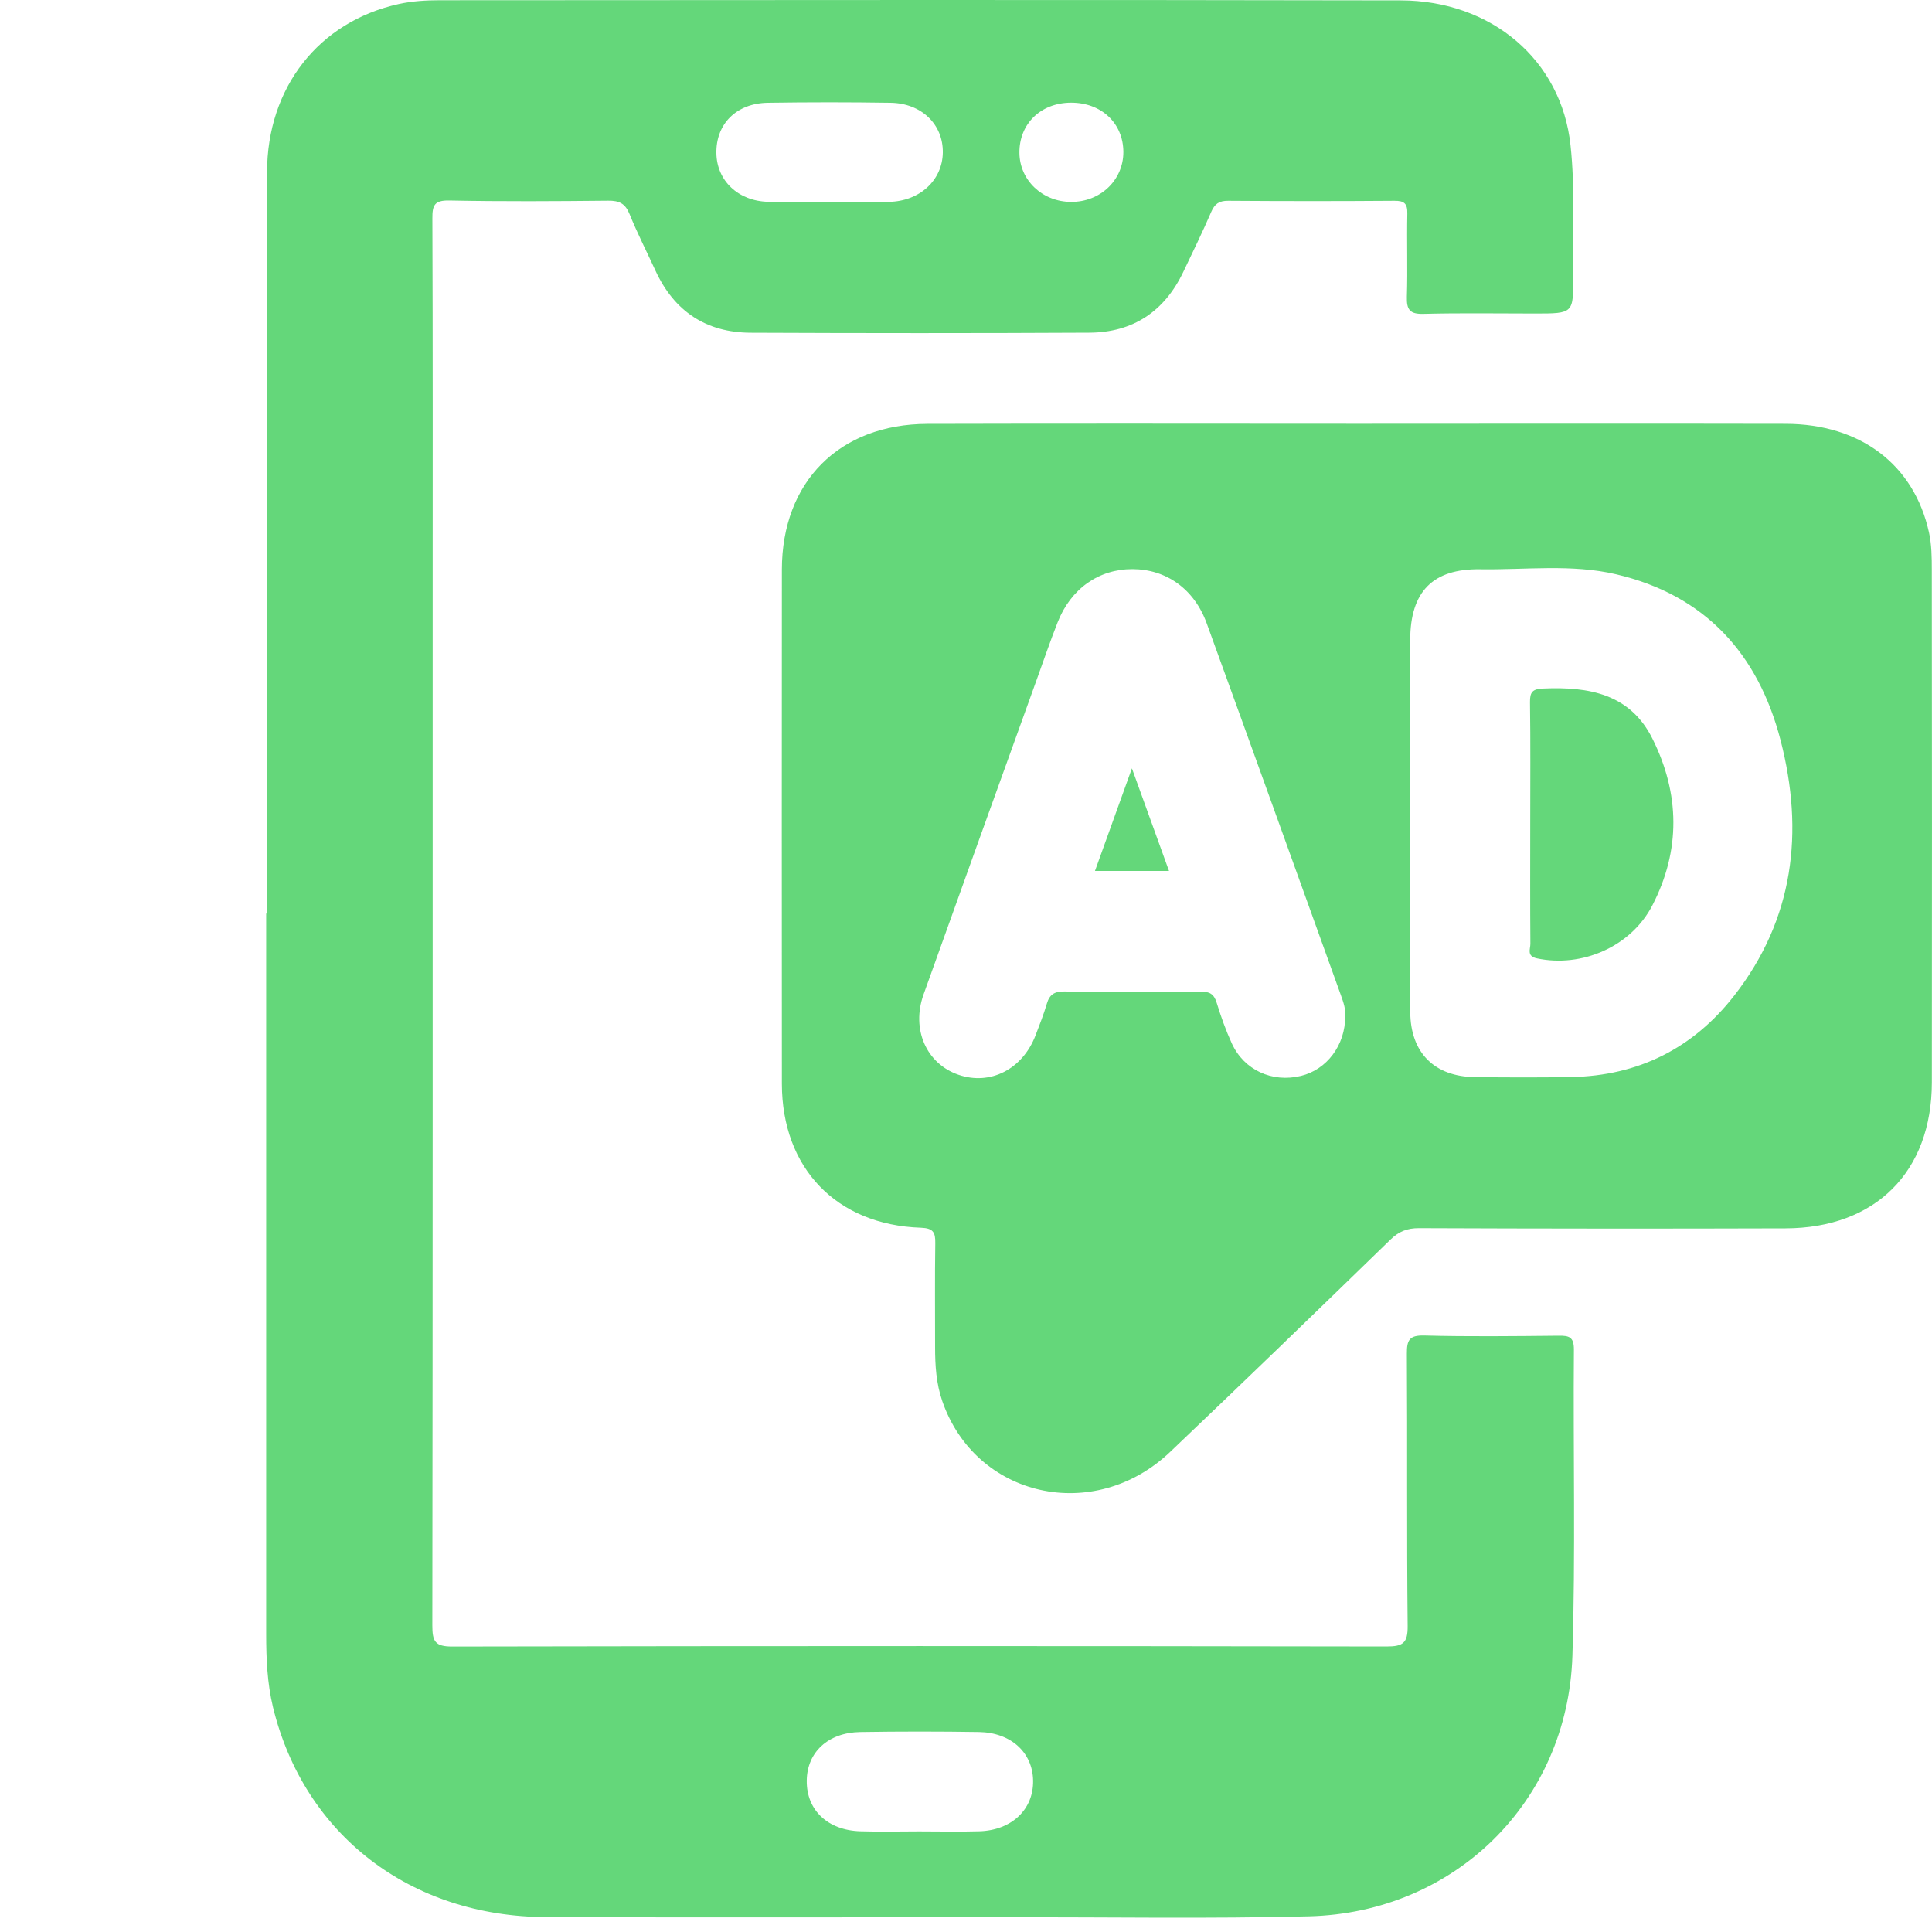
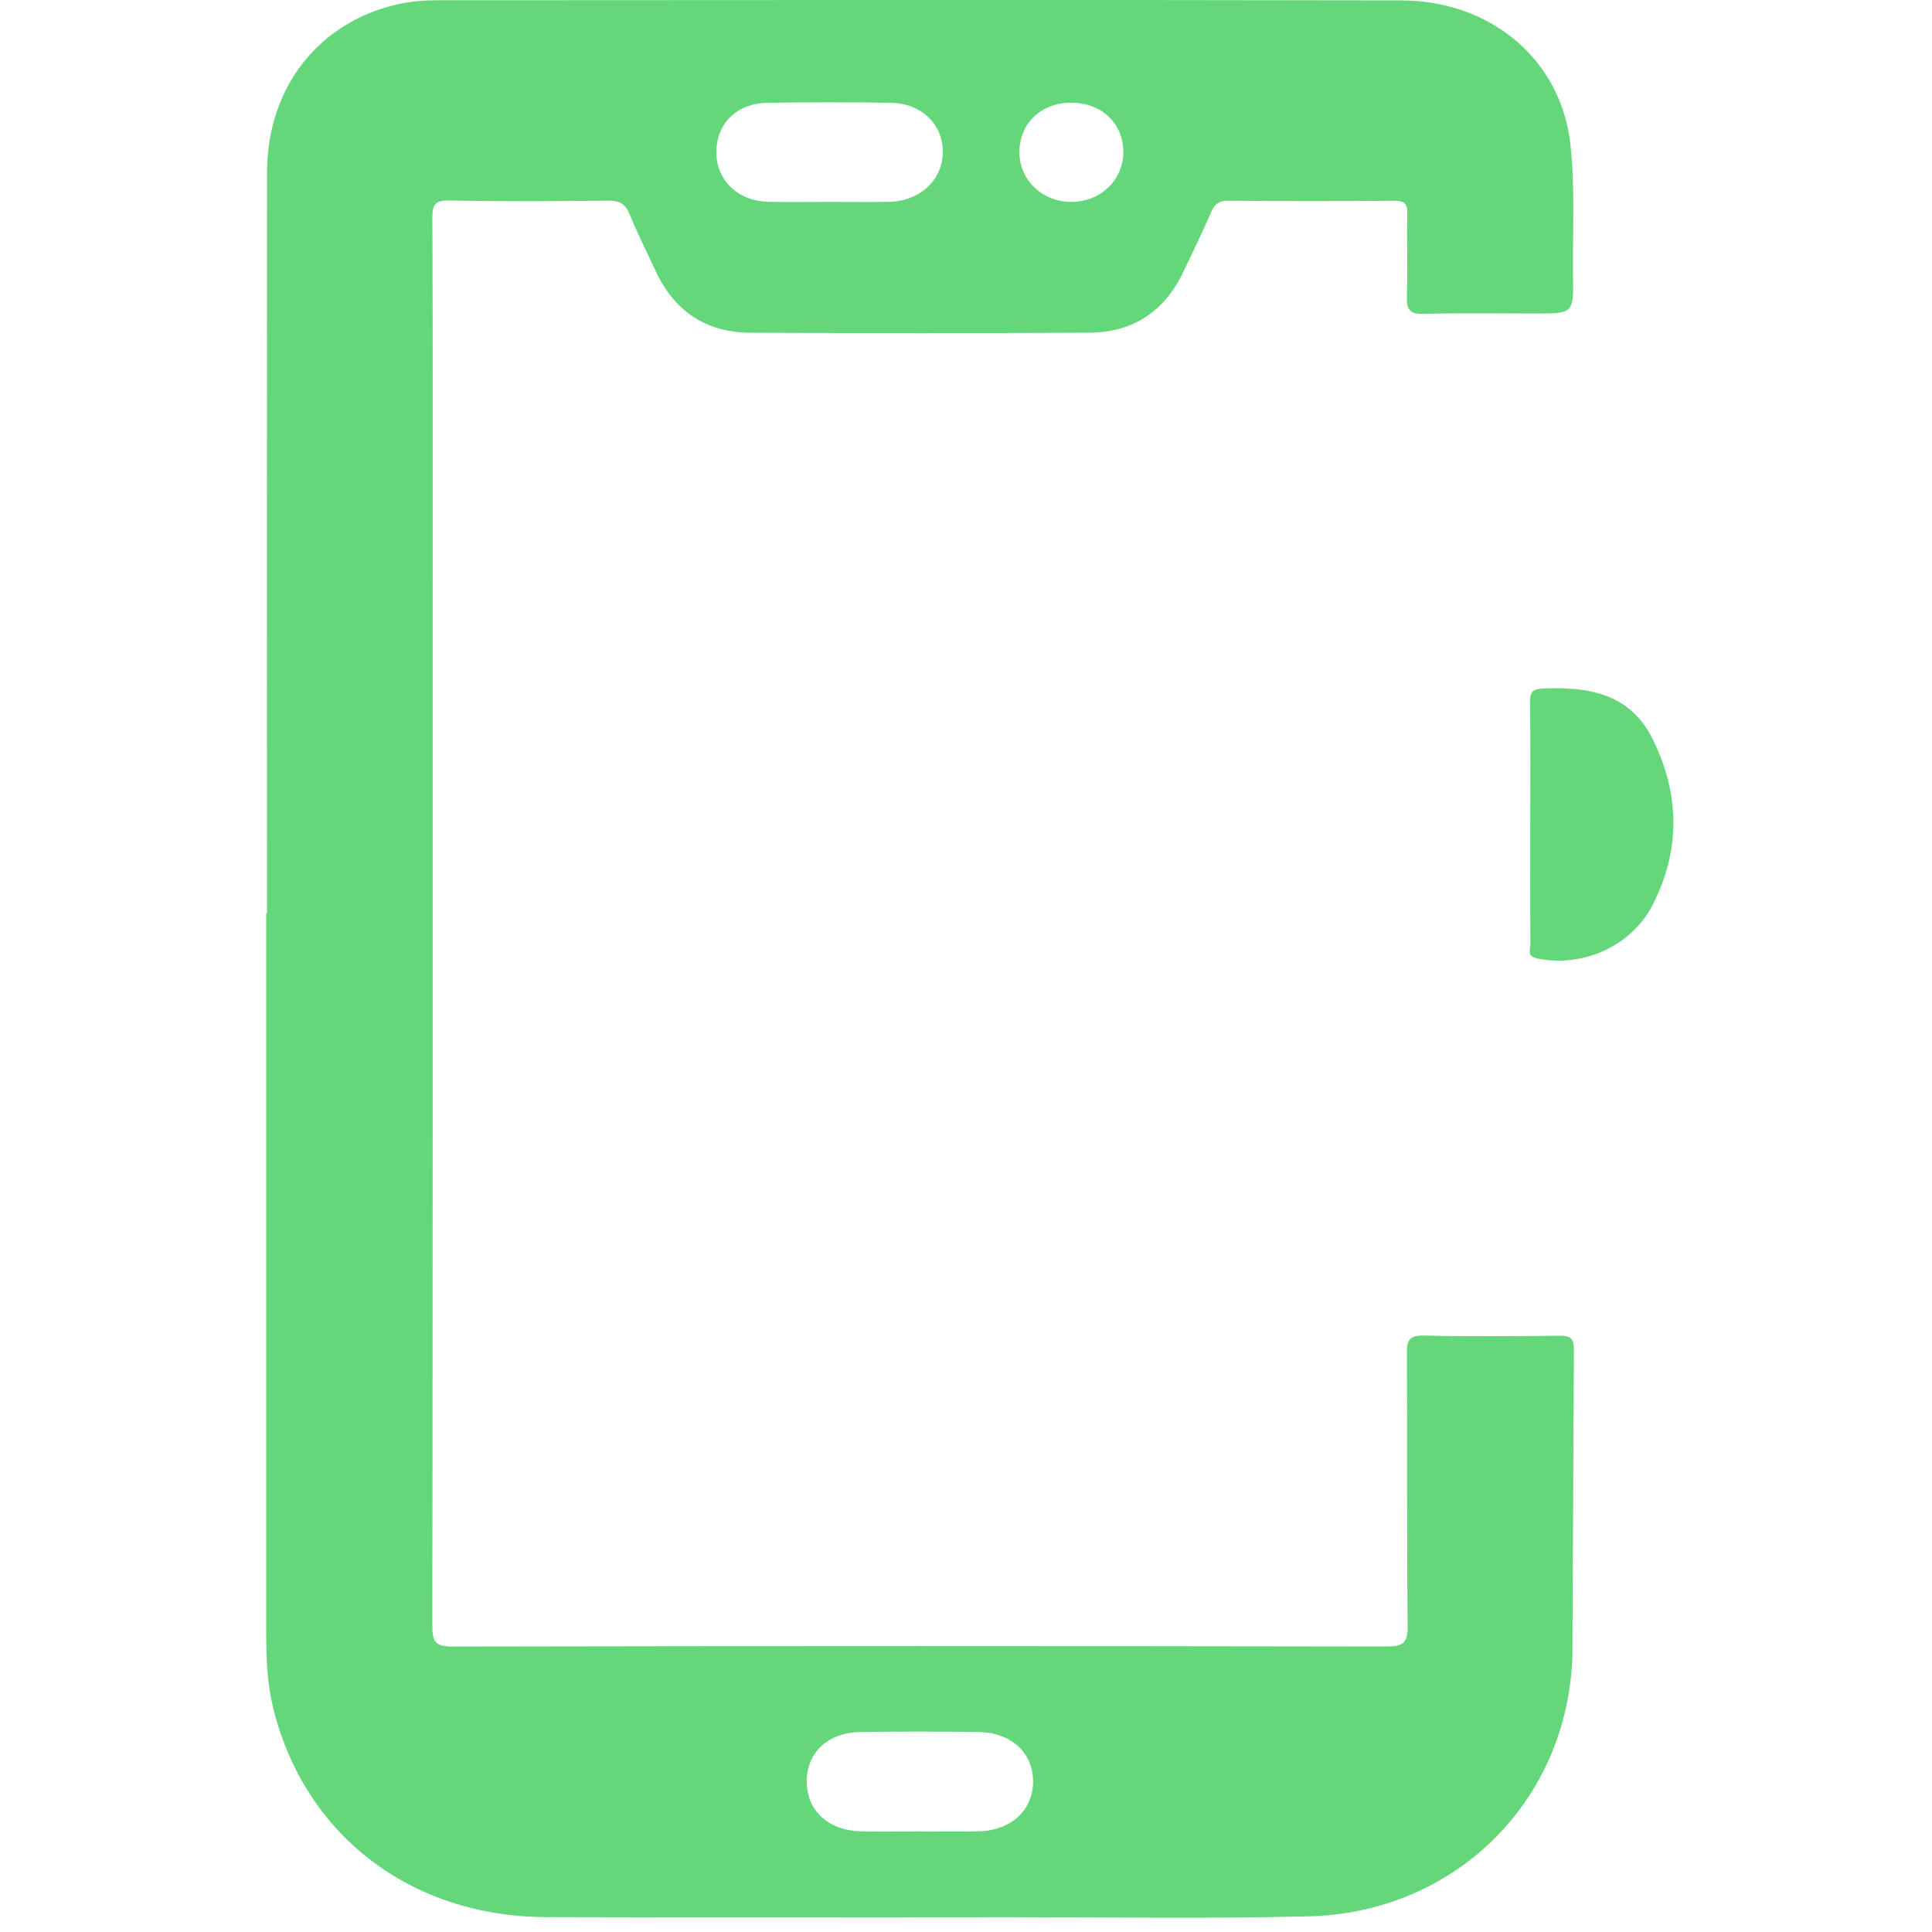
<svg xmlns="http://www.w3.org/2000/svg" version="1.1" id="Layer_1" x="0px" y="0px" width="40px" height="40px" viewBox="0 0 40 40" xml:space="preserve">
  <g>
-     <path fill-rule="evenodd" clip-rule="evenodd" fill="#64D77A" d="M32.586,27.943c0.002-0.267-0.104-0.291-0.32-0.288 c-0.927,0.009-1.854,0.02-2.779-0.004c-0.31-0.008-0.361,0.096-0.359,0.376c0.012,1.88-0.004,3.759,0.016,5.639 c0.004,0.355-0.101,0.423-0.436,0.423c-6.447-0.011-12.894-0.012-19.34,0.001c-0.365,0.002-0.417-0.111-0.417-0.437 c0.009-7.099,0.007-14.198,0.007-21.298c0-2.61,0.004-5.22-0.006-7.83C8.95,4.25,8.992,4.145,9.303,4.151 c1.096,0.022,2.193,0.015,3.289,0.004c0.228-0.003,0.354,0.058,0.442,0.277c0.161,0.397,0.357,0.78,0.536,1.17 c0.388,0.843,1.049,1.283,1.972,1.287c2.336,0.01,4.673,0.011,7.009-0.001c0.905-0.004,1.559-0.44,1.949-1.261 c0.196-0.411,0.396-0.82,0.576-1.237c0.072-0.168,0.162-0.234,0.35-0.233c1.147,0.008,2.297,0.009,3.444,0 c0.205-0.002,0.271,0.058,0.267,0.264c-0.012,0.574,0.009,1.149-0.009,1.722c-0.008,0.266,0.059,0.363,0.343,0.355 c0.77-0.02,1.54-0.007,2.31-0.007c0.797,0,0.798,0,0.787-0.784c-0.011-0.9,0.045-1.808-0.052-2.699 c-0.188-1.768-1.64-2.997-3.517-3C22.371-0.005,15.741,0.001,9.112,0.005c-0.286,0-0.578,0.017-0.855,0.078 C6.598,0.449,5.531,1.812,5.529,3.566C5.525,8.682,5.528,13.798,5.528,18.914c-0.005,0-0.011,0-0.017,0 c0,4.971,0.001,9.943,0,14.915c0,0.511,0.021,1.017,0.141,1.516c0.641,2.639,2.842,4.339,5.666,4.347 c3.197,0.01,6.395,0.004,9.592,0.002c2.061-0.001,4.124,0.033,6.185-0.018c3.022-0.074,5.363-2.374,5.46-5.392 C32.621,32.172,32.569,30.057,32.586,27.943z M22.17,2.126c0.631-0.004,1.086,0.423,1.088,1.02 c0.001,0.583-0.478,1.039-1.086,1.034c-0.592-0.004-1.059-0.448-1.066-1.012C21.098,2.567,21.545,2.129,22.17,2.126z M15.896,2.128 c0.847-0.013,1.693-0.013,2.54,0c0.646,0.009,1.094,0.45,1.084,1.034c-0.01,0.572-0.481,1.006-1.116,1.017 c-0.417,0.007-0.833,0.001-1.25,0.001c-0.417,0-0.834,0.008-1.25-0.002c-0.621-0.015-1.064-0.437-1.072-1.008 C14.822,2.566,15.246,2.138,15.896,2.128z M20.274,37.915c-0.416,0.012-0.833,0.002-1.25,0.002c-0.403,0.001-0.807,0.01-1.21-0.002 c-0.68-0.021-1.118-0.44-1.111-1.049c0.006-0.587,0.44-0.995,1.108-1.006c0.819-0.013,1.64-0.013,2.459,0 c0.662,0.011,1.109,0.425,1.119,1.003C21.401,37.46,20.948,37.895,20.274,37.915z" />
-     <path fill-rule="evenodd" clip-rule="evenodd" fill="#64D77A" d="M39.996,11.802c0-0.259-0.003-0.526-0.058-0.777 c-0.307-1.403-1.417-2.247-2.968-2.25c-2.949-0.006-5.897-0.002-8.847-0.001c-2.974,0-5.948-0.007-8.923,0.002 c-1.825,0.005-3.01,1.201-3.012,3.016c-0.002,3.549-0.003,7.097,0,10.646c0.002,1.748,1.131,2.923,2.878,2.981 c0.254,0.009,0.302,0.094,0.298,0.321c-0.011,0.717-0.003,1.435-0.004,2.151c0,0.38,0.023,0.753,0.149,1.118 c0.691,1.996,3.139,2.55,4.717,1.052c1.531-1.456,3.05-2.927,4.565-4.399c0.173-0.167,0.343-0.234,0.583-0.234 c2.53,0.01,5.062,0.012,7.593,0.004c1.864-0.005,3.028-1.171,3.03-3.023C40.001,18.873,40,15.337,39.996,11.802z M27.851,21.039 c0.004,0.597-0.38,1.107-0.915,1.236c-0.597,0.146-1.179-0.12-1.432-0.671c-0.124-0.271-0.226-0.556-0.313-0.84 c-0.056-0.185-0.148-0.237-0.337-0.235c-0.939,0.009-1.878,0.011-2.817-0.002c-0.203-0.002-0.307,0.061-0.363,0.252 c-0.066,0.224-0.152,0.442-0.236,0.661c-0.27,0.699-0.936,1.038-1.593,0.812c-0.664-0.228-0.982-0.94-0.724-1.662 c0.774-2.167,1.555-4.33,2.334-6.494c0.146-0.404,0.284-0.81,0.441-1.209c0.272-0.698,0.854-1.106,1.551-1.104 s1.277,0.409,1.536,1.121c0.933,2.565,1.854,5.134,2.779,7.701C27.815,20.751,27.865,20.901,27.851,21.039z M35.903,20.616 c-0.849,1.088-1.984,1.658-3.374,1.683c-0.665,0.011-1.33,0.009-1.995,0.001c-0.835-0.009-1.331-0.505-1.336-1.345 c-0.007-1.305-0.002-2.607-0.002-3.911c0-1.265-0.001-2.529,0.001-3.794c0.001-1,0.465-1.479,1.452-1.464 c0.938,0.014,1.885-0.112,2.808,0.103c1.844,0.43,2.945,1.648,3.408,3.437C37.355,17.223,37.142,19.029,35.903,20.616z" />
+     <path fill-rule="evenodd" clip-rule="evenodd" fill="#64D77A" d="M32.586,27.943c0.002-0.267-0.104-0.291-0.32-0.288 c-0.927,0.009-1.854,0.02-2.779-0.004c-0.31-0.008-0.361,0.096-0.359,0.376c0.012,1.88-0.004,3.759,0.016,5.639 c0.004,0.355-0.101,0.423-0.436,0.423c-6.447-0.011-12.894-0.012-19.34,0.001c-0.365,0.002-0.417-0.111-0.417-0.437 c0.009-7.099,0.007-14.198,0.007-21.298c0-2.61,0.004-5.22-0.006-7.83C8.95,4.25,8.992,4.145,9.303,4.151 c1.096,0.022,2.193,0.015,3.289,0.004c0.228-0.003,0.354,0.058,0.442,0.277c0.161,0.397,0.357,0.78,0.536,1.17 c0.388,0.843,1.049,1.283,1.972,1.287c2.336,0.01,4.673,0.011,7.009-0.001c0.905-0.004,1.559-0.44,1.949-1.261 c0.196-0.411,0.396-0.82,0.576-1.237c0.072-0.168,0.162-0.234,0.35-0.233c1.147,0.008,2.297,0.009,3.444,0 c0.205-0.002,0.271,0.058,0.267,0.264c-0.012,0.574,0.009,1.149-0.009,1.722c-0.008,0.266,0.059,0.363,0.343,0.355 c0.77-0.02,1.54-0.007,2.31-0.007c0.797,0,0.798,0,0.787-0.784c-0.011-0.9,0.045-1.808-0.052-2.699 c-0.188-1.768-1.64-2.997-3.517-3C22.371-0.005,15.741,0.001,9.112,0.005c-0.286,0-0.578,0.017-0.855,0.078 C6.598,0.449,5.531,1.812,5.529,3.566C5.525,8.682,5.528,13.798,5.528,18.914c-0.005,0-0.011,0-0.017,0 c0,4.971,0.001,9.943,0,14.915c0,0.511,0.021,1.017,0.141,1.516c0.641,2.639,2.842,4.339,5.666,4.347 c3.197,0.01,6.395,0.004,9.592,0.002c2.061-0.001,4.124,0.033,6.185-0.018c3.022-0.074,5.363-2.374,5.46-5.392 z M22.17,2.126c0.631-0.004,1.086,0.423,1.088,1.02 c0.001,0.583-0.478,1.039-1.086,1.034c-0.592-0.004-1.059-0.448-1.066-1.012C21.098,2.567,21.545,2.129,22.17,2.126z M15.896,2.128 c0.847-0.013,1.693-0.013,2.54,0c0.646,0.009,1.094,0.45,1.084,1.034c-0.01,0.572-0.481,1.006-1.116,1.017 c-0.417,0.007-0.833,0.001-1.25,0.001c-0.417,0-0.834,0.008-1.25-0.002c-0.621-0.015-1.064-0.437-1.072-1.008 C14.822,2.566,15.246,2.138,15.896,2.128z M20.274,37.915c-0.416,0.012-0.833,0.002-1.25,0.002c-0.403,0.001-0.807,0.01-1.21-0.002 c-0.68-0.021-1.118-0.44-1.111-1.049c0.006-0.587,0.44-0.995,1.108-1.006c0.819-0.013,1.64-0.013,2.459,0 c0.662,0.011,1.109,0.425,1.119,1.003C21.401,37.46,20.948,37.895,20.274,37.915z" />
    <path fill-rule="evenodd" clip-rule="evenodd" fill="#64D77A" d="M31.682,17.04c0-0.833,0.007-1.667-0.005-2.501 c-0.003-0.217,0.055-0.275,0.278-0.284c0.938-0.041,1.795,0.109,2.258,1.04c0.568,1.139,0.586,2.31-0.002,3.449 c-0.444,0.859-1.463,1.295-2.391,1.098c-0.218-0.046-0.134-0.195-0.135-0.302C31.678,18.707,31.682,17.874,31.682,17.04z" />
-     <path fill-rule="evenodd" clip-rule="evenodd" fill="#64D77A" d="M22.67,18.032c0.252-0.697,0.495-1.375,0.765-2.124 c0.269,0.74,0.513,1.418,0.768,2.124C23.674,18.032,23.188,18.032,22.67,18.032z" />
  </g>
</svg>